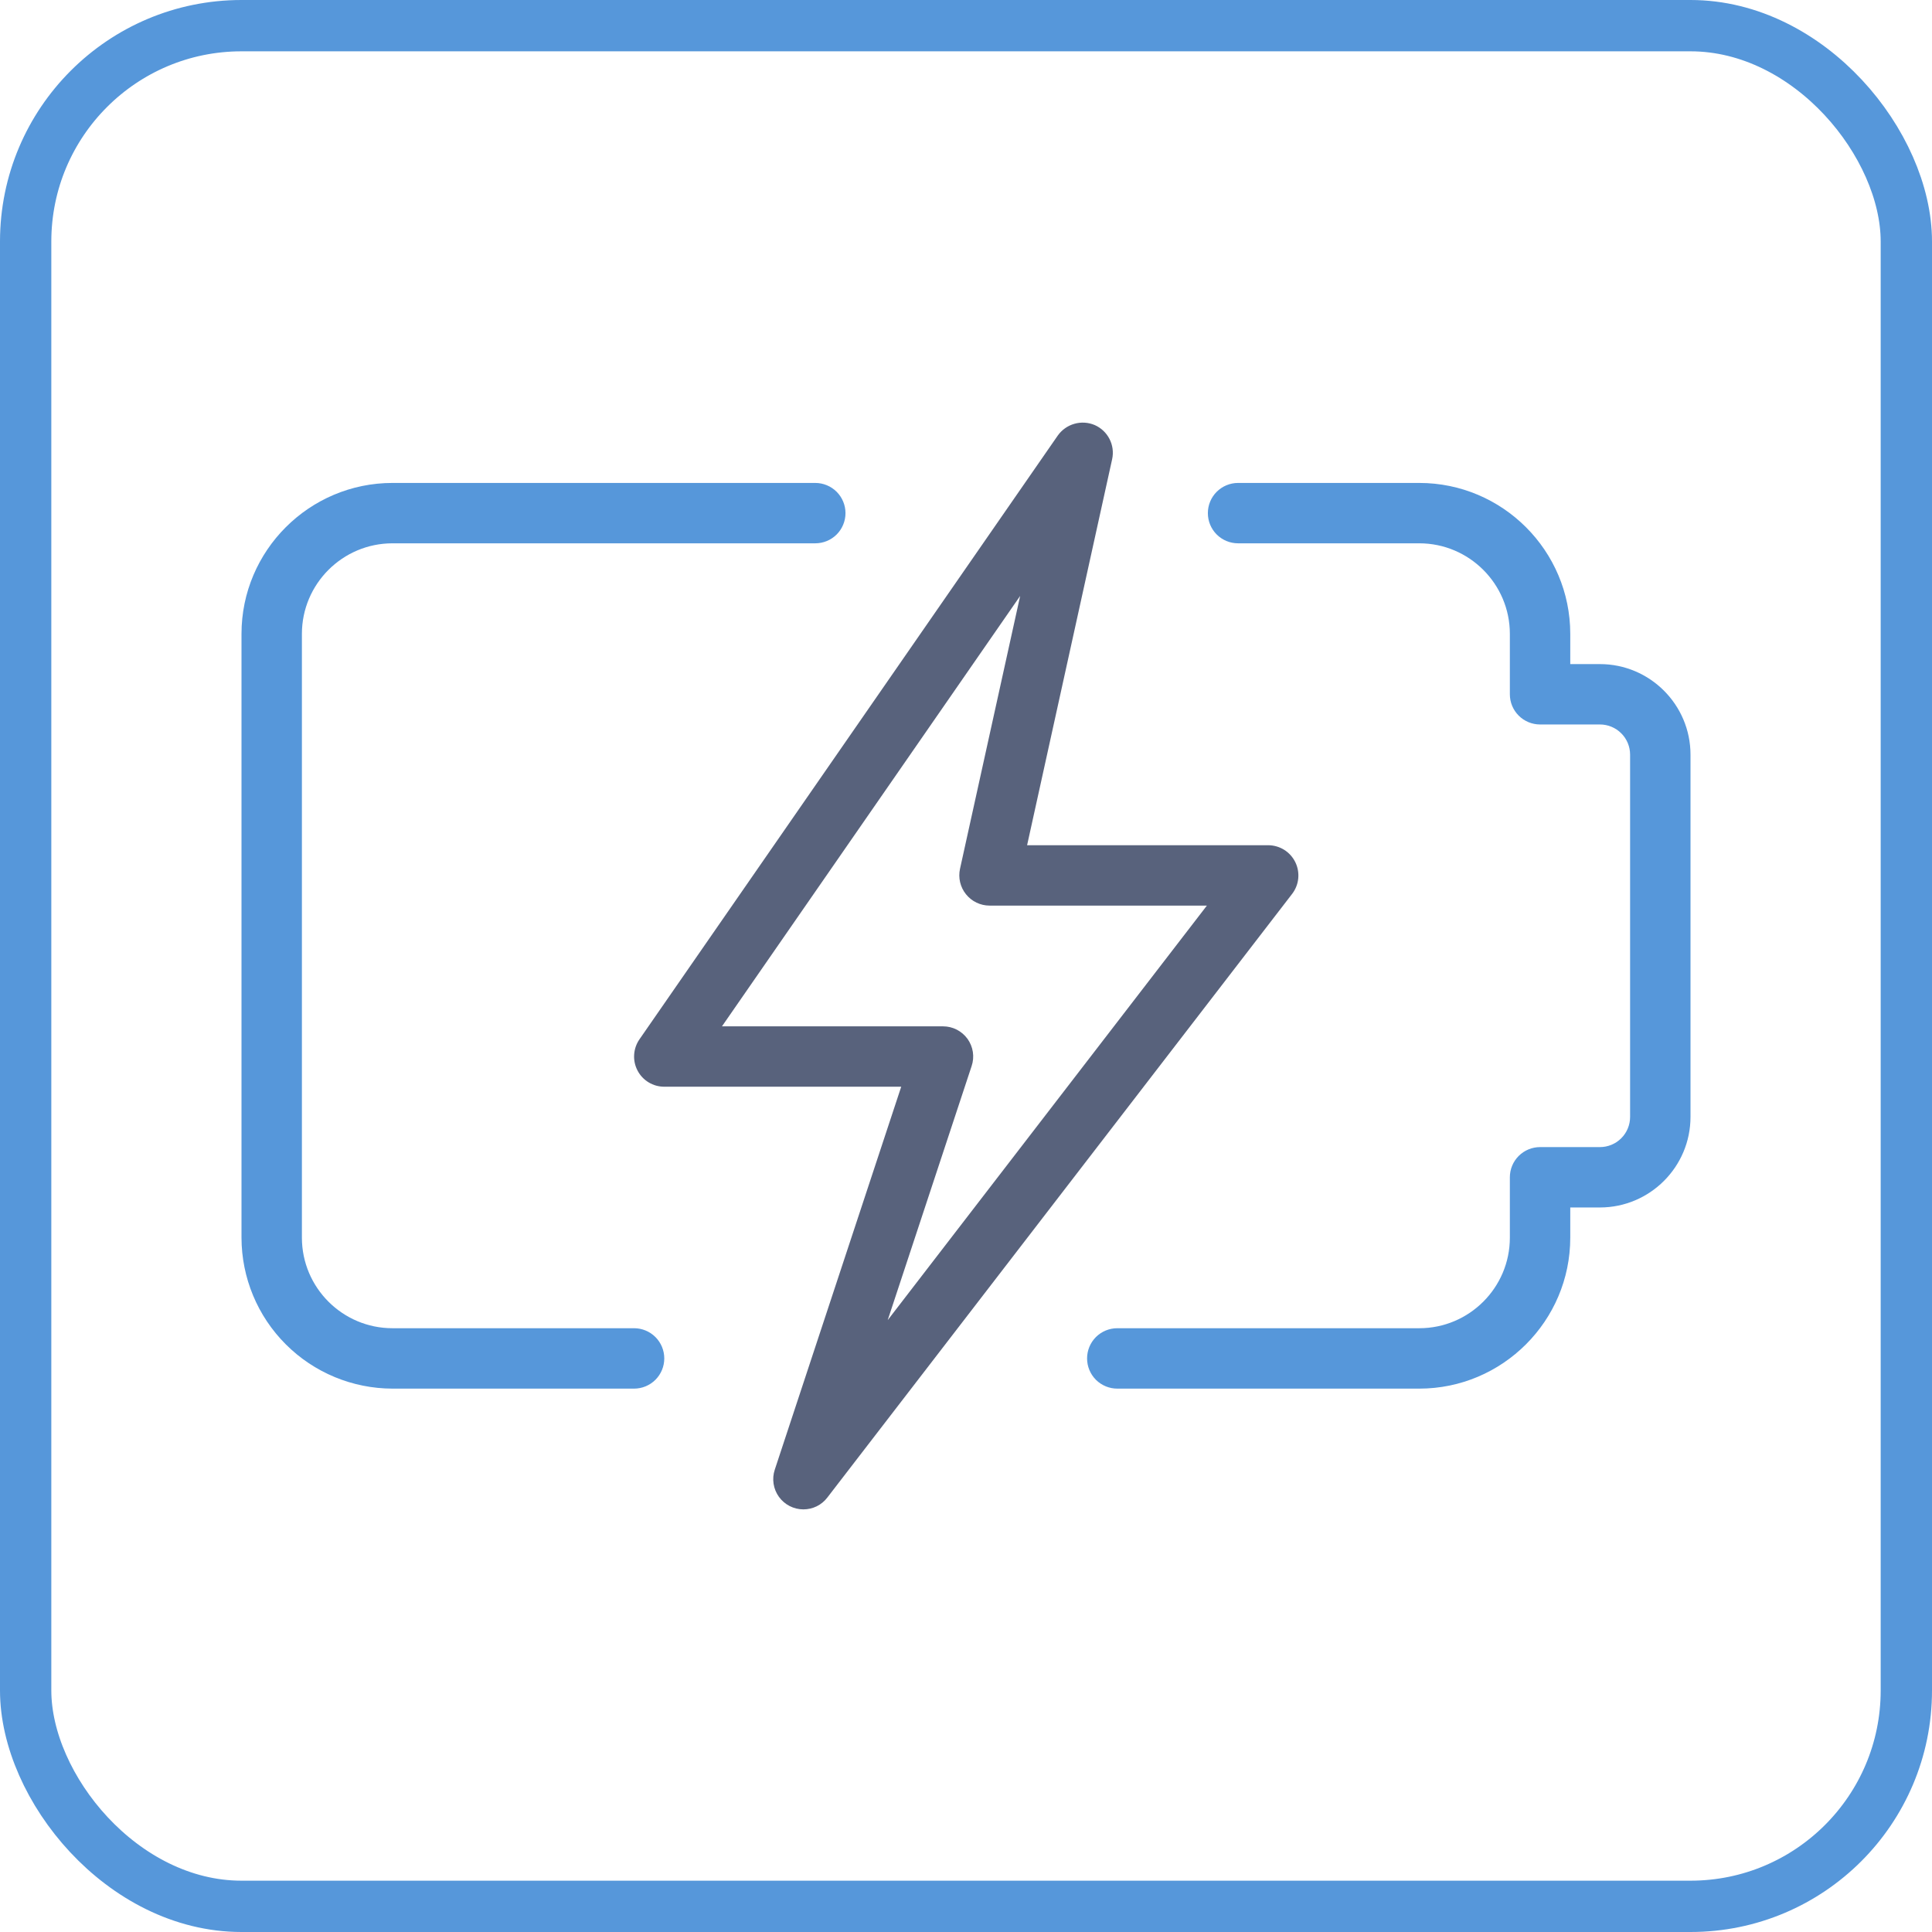
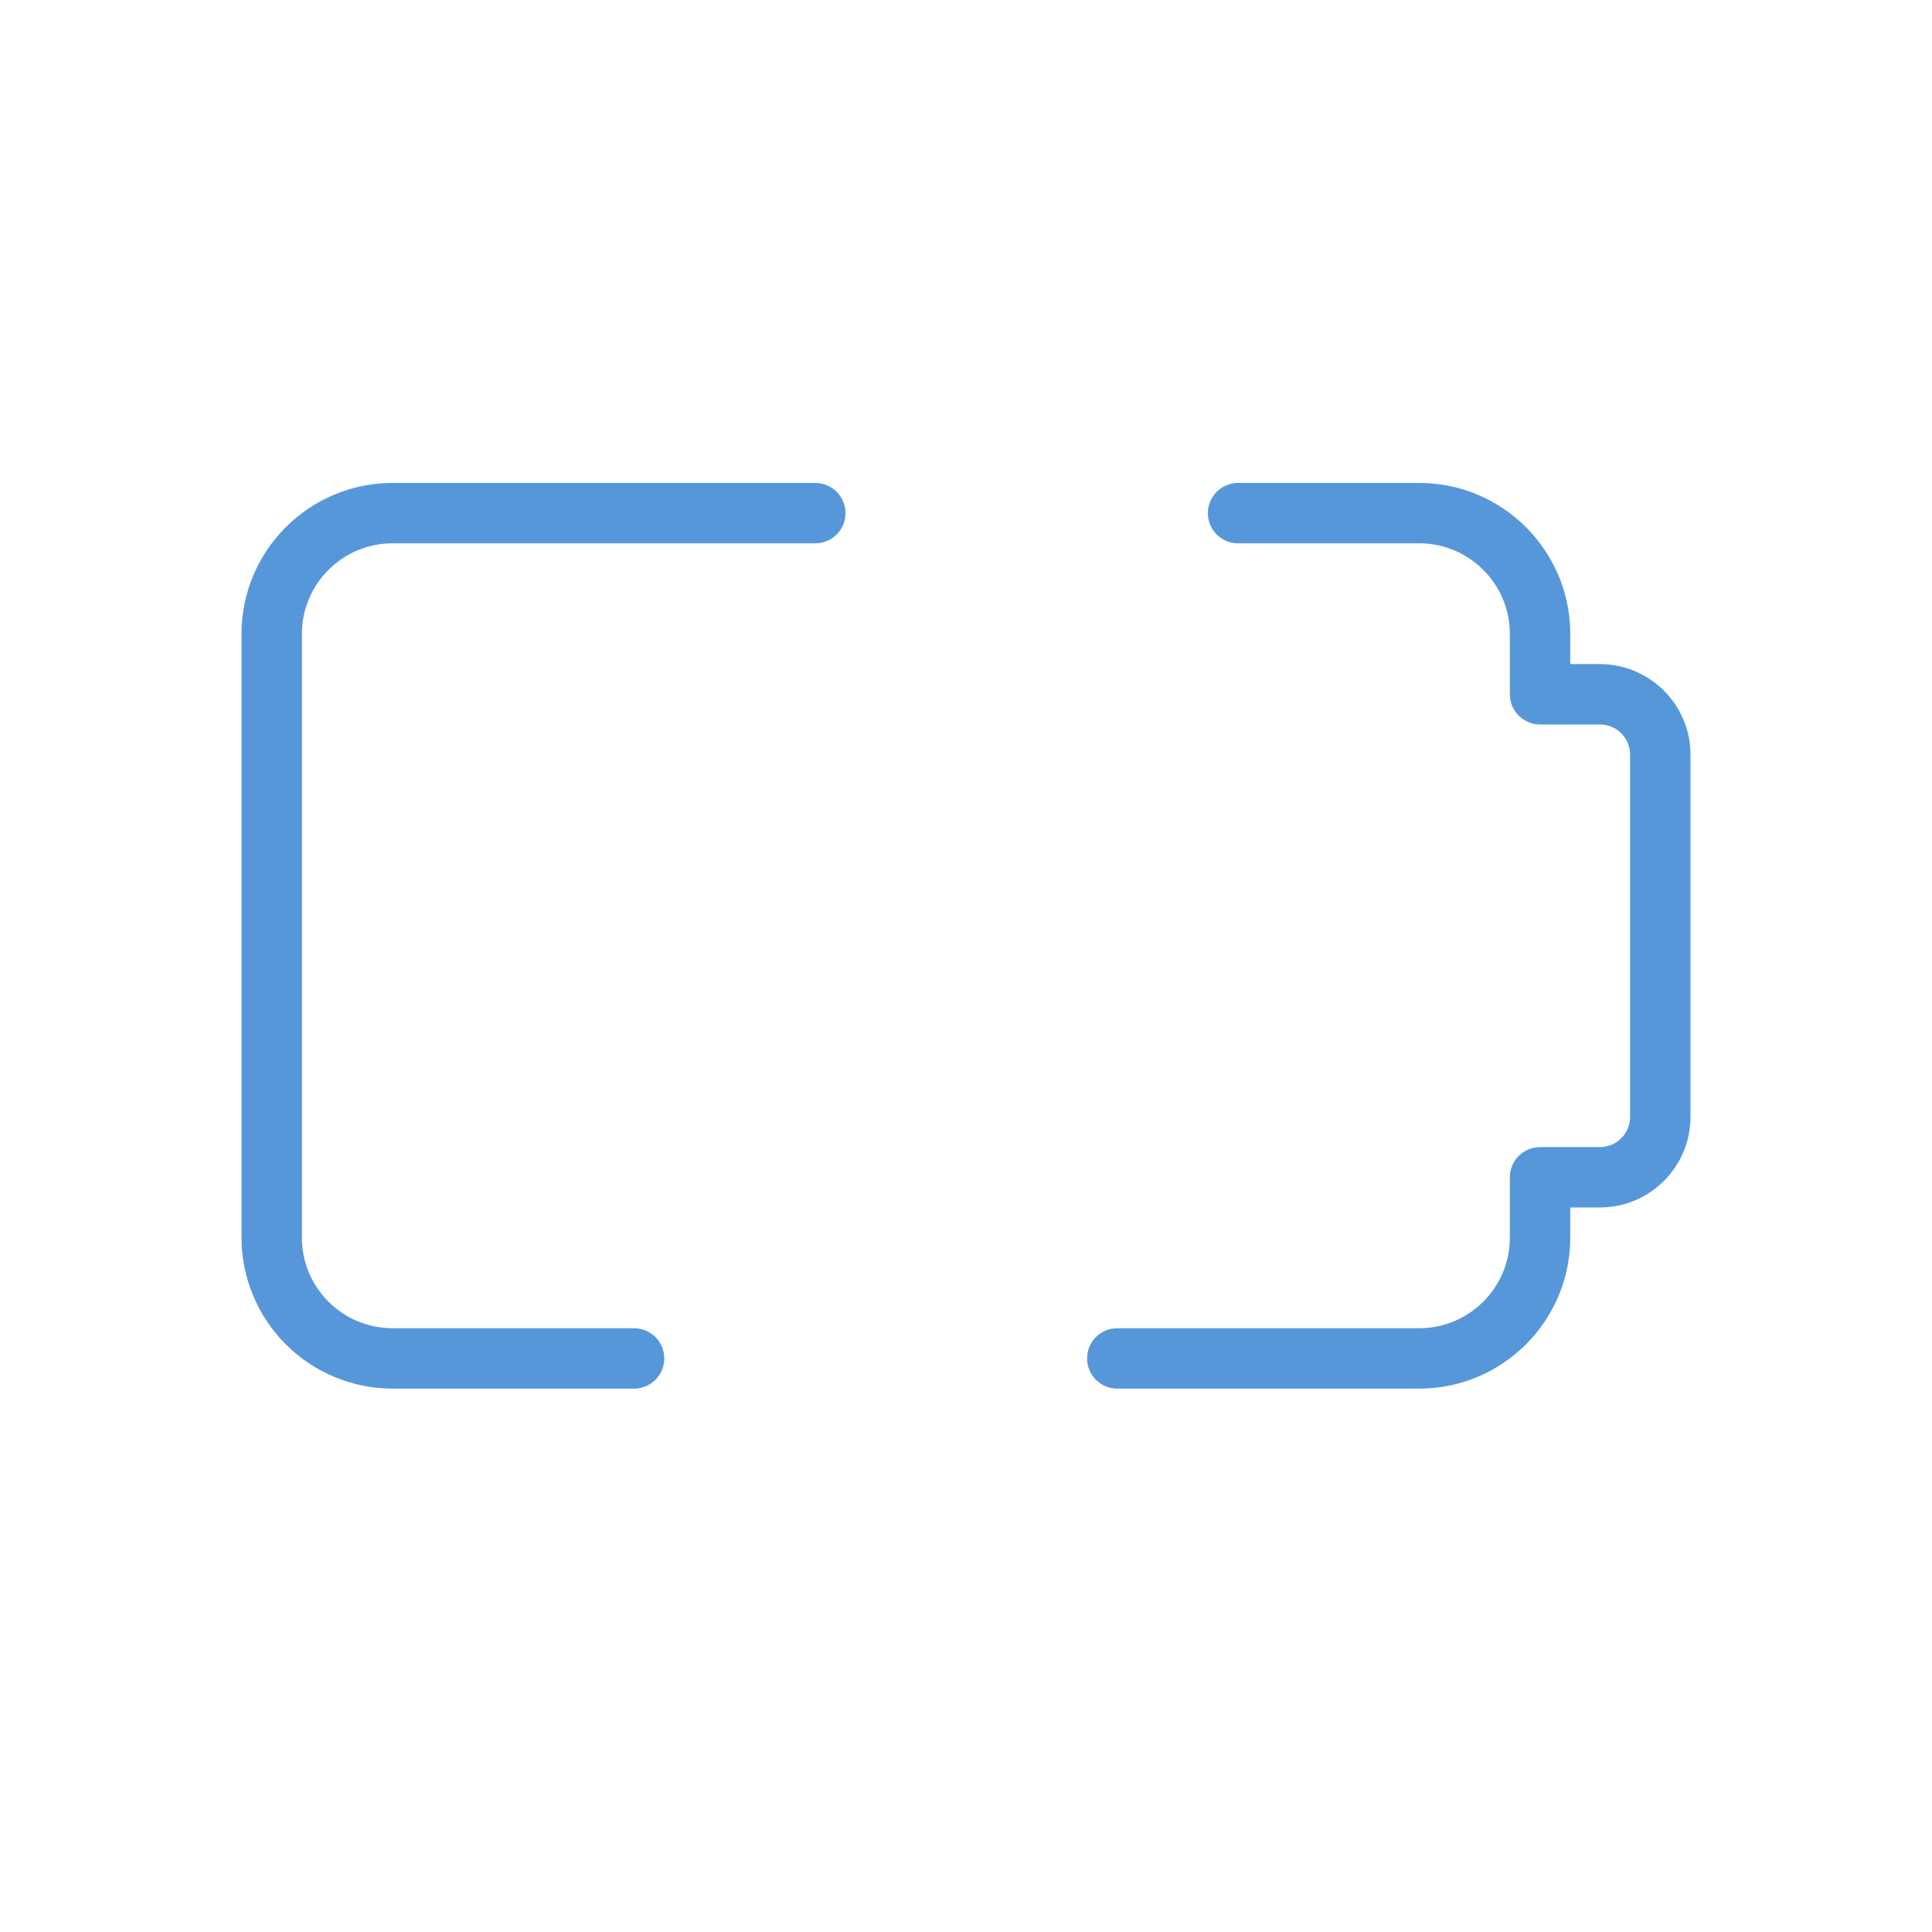
<svg xmlns="http://www.w3.org/2000/svg" width="64" height="64" viewBox="0 0 64 64" fill="none">
-   <rect x="0.85" y="0.85" width="62.3" height="62.3" rx="7.15" stroke="#5697DA" stroke-width="1.7" />
  <path d="M47.015 46H37.011C36.746 46 36.491 45.894 36.303 45.707C36.116 45.519 36.011 45.265 36.011 45C36.011 44.734 36.116 44.48 36.303 44.292C36.491 44.105 36.746 43.999 37.011 43.999H47.015C48.669 43.999 50.016 42.654 50.016 40.999V38.999C50.016 38.734 50.121 38.48 50.309 38.292C50.496 38.105 50.751 37.999 51.016 37.999H52.999C53.264 37.999 53.519 37.894 53.706 37.706C53.894 37.519 53.999 37.264 53.999 36.999V24.999C53.999 24.733 53.894 24.479 53.706 24.292C53.519 24.104 53.264 23.999 52.999 23.999H51.016C50.751 23.999 50.496 23.893 50.309 23.706C50.121 23.518 50.016 23.264 50.016 22.999V20.998C50.016 19.344 48.669 17.998 47.015 17.998H41.012C40.747 17.998 40.493 17.893 40.305 17.706C40.117 17.518 40.012 17.264 40.012 16.998C40.012 16.733 40.117 16.479 40.305 16.291C40.493 16.104 40.747 15.998 41.012 15.998H47.015C49.772 15.998 52.017 18.242 52.017 20.998V21.999H52.999C54.654 21.999 56 23.345 56 24.999V36.999C56 38.653 54.654 39.999 52.999 39.999H52.017V40.999C52.017 43.755 49.772 46 47.015 46ZM21.005 46H13.002C11.676 45.998 10.405 45.471 9.467 44.533C8.529 43.596 8.002 42.325 8 40.999L8 20.998C8 18.242 10.245 15.998 13.002 15.998H27.007C27.272 15.998 27.527 16.104 27.715 16.291C27.902 16.479 28.008 16.733 28.008 16.998C28.008 17.264 27.902 17.518 27.715 17.706C27.527 17.893 27.272 17.998 27.007 17.998H13.002C11.347 17.998 10.001 19.344 10.001 20.998V40.999C10.001 42.654 11.347 43.999 13.002 43.999H21.005C21.27 43.999 21.525 44.105 21.712 44.292C21.9 44.48 22.005 44.734 22.005 45C22.005 45.265 21.9 45.519 21.712 45.707C21.525 45.894 21.27 46 21.005 46Z" fill="#5697DA" />
-   <path d="M26.613 50C26.455 50 26.299 49.962 26.158 49.89C26.017 49.818 25.896 49.713 25.803 49.585C25.711 49.457 25.65 49.309 25.626 49.152C25.602 48.996 25.615 48.836 25.665 48.686L29.854 35.999H22.005C21.823 35.999 21.643 35.95 21.487 35.855C21.331 35.761 21.203 35.625 21.119 35.463C21.034 35.301 20.995 35.12 21.007 34.937C21.018 34.755 21.079 34.579 21.183 34.429L35.04 14.428C35.174 14.239 35.368 14.102 35.59 14.039C35.812 13.975 36.05 13.99 36.263 14.08C36.701 14.272 36.943 14.746 36.841 15.212L34.024 27.999H42.013C42.199 28 42.382 28.053 42.54 28.151C42.698 28.25 42.825 28.391 42.908 28.559C42.99 28.726 43.024 28.913 43.006 29.099C42.988 29.284 42.918 29.461 42.805 29.609L27.405 49.61C27.312 49.732 27.192 49.83 27.055 49.898C26.918 49.965 26.766 50 26.613 50ZM23.916 33.999H31.239C31.397 33.999 31.553 34.036 31.694 34.108C31.835 34.181 31.957 34.285 32.05 34.413C32.142 34.542 32.203 34.69 32.227 34.847C32.251 35.003 32.237 35.163 32.187 35.313L29.406 43.732L39.98 29.999H32.779C32.63 29.999 32.482 29.965 32.347 29.9C32.212 29.835 32.094 29.741 32 29.624C31.906 29.508 31.84 29.372 31.805 29.226C31.771 29.081 31.769 28.929 31.801 28.783L33.794 19.741L23.916 33.999Z" fill="#58627C" />
</svg>